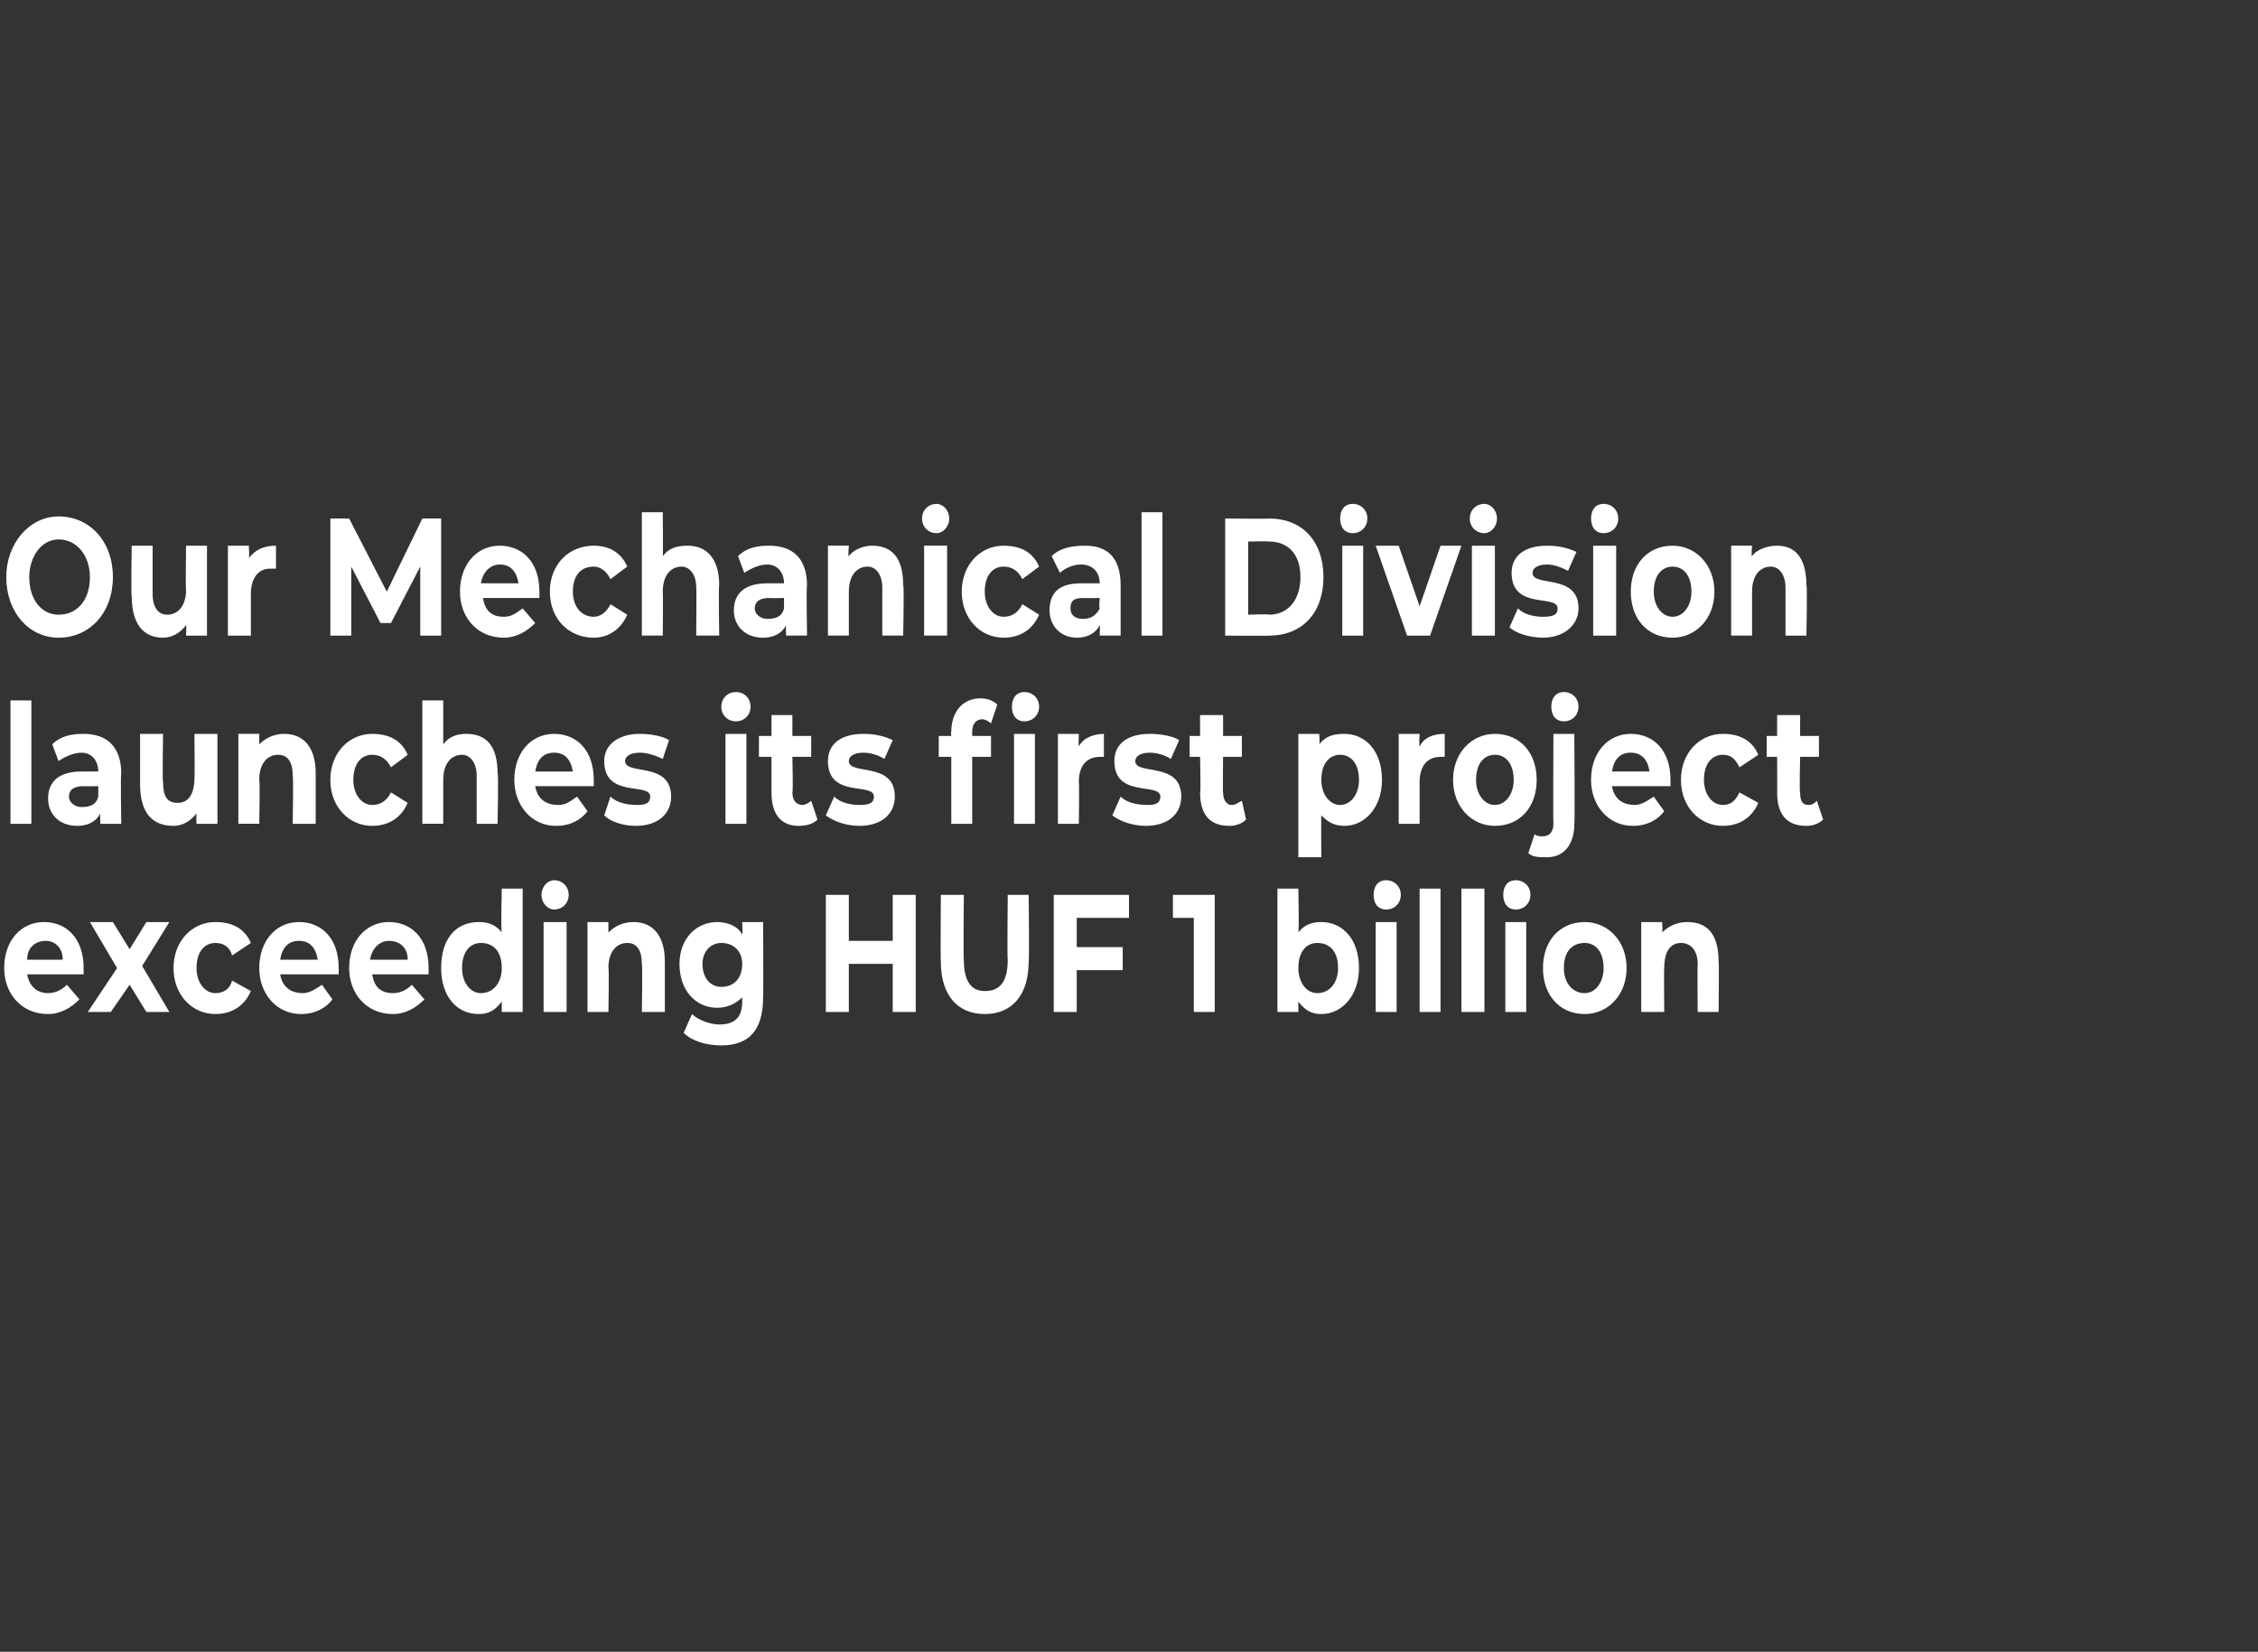
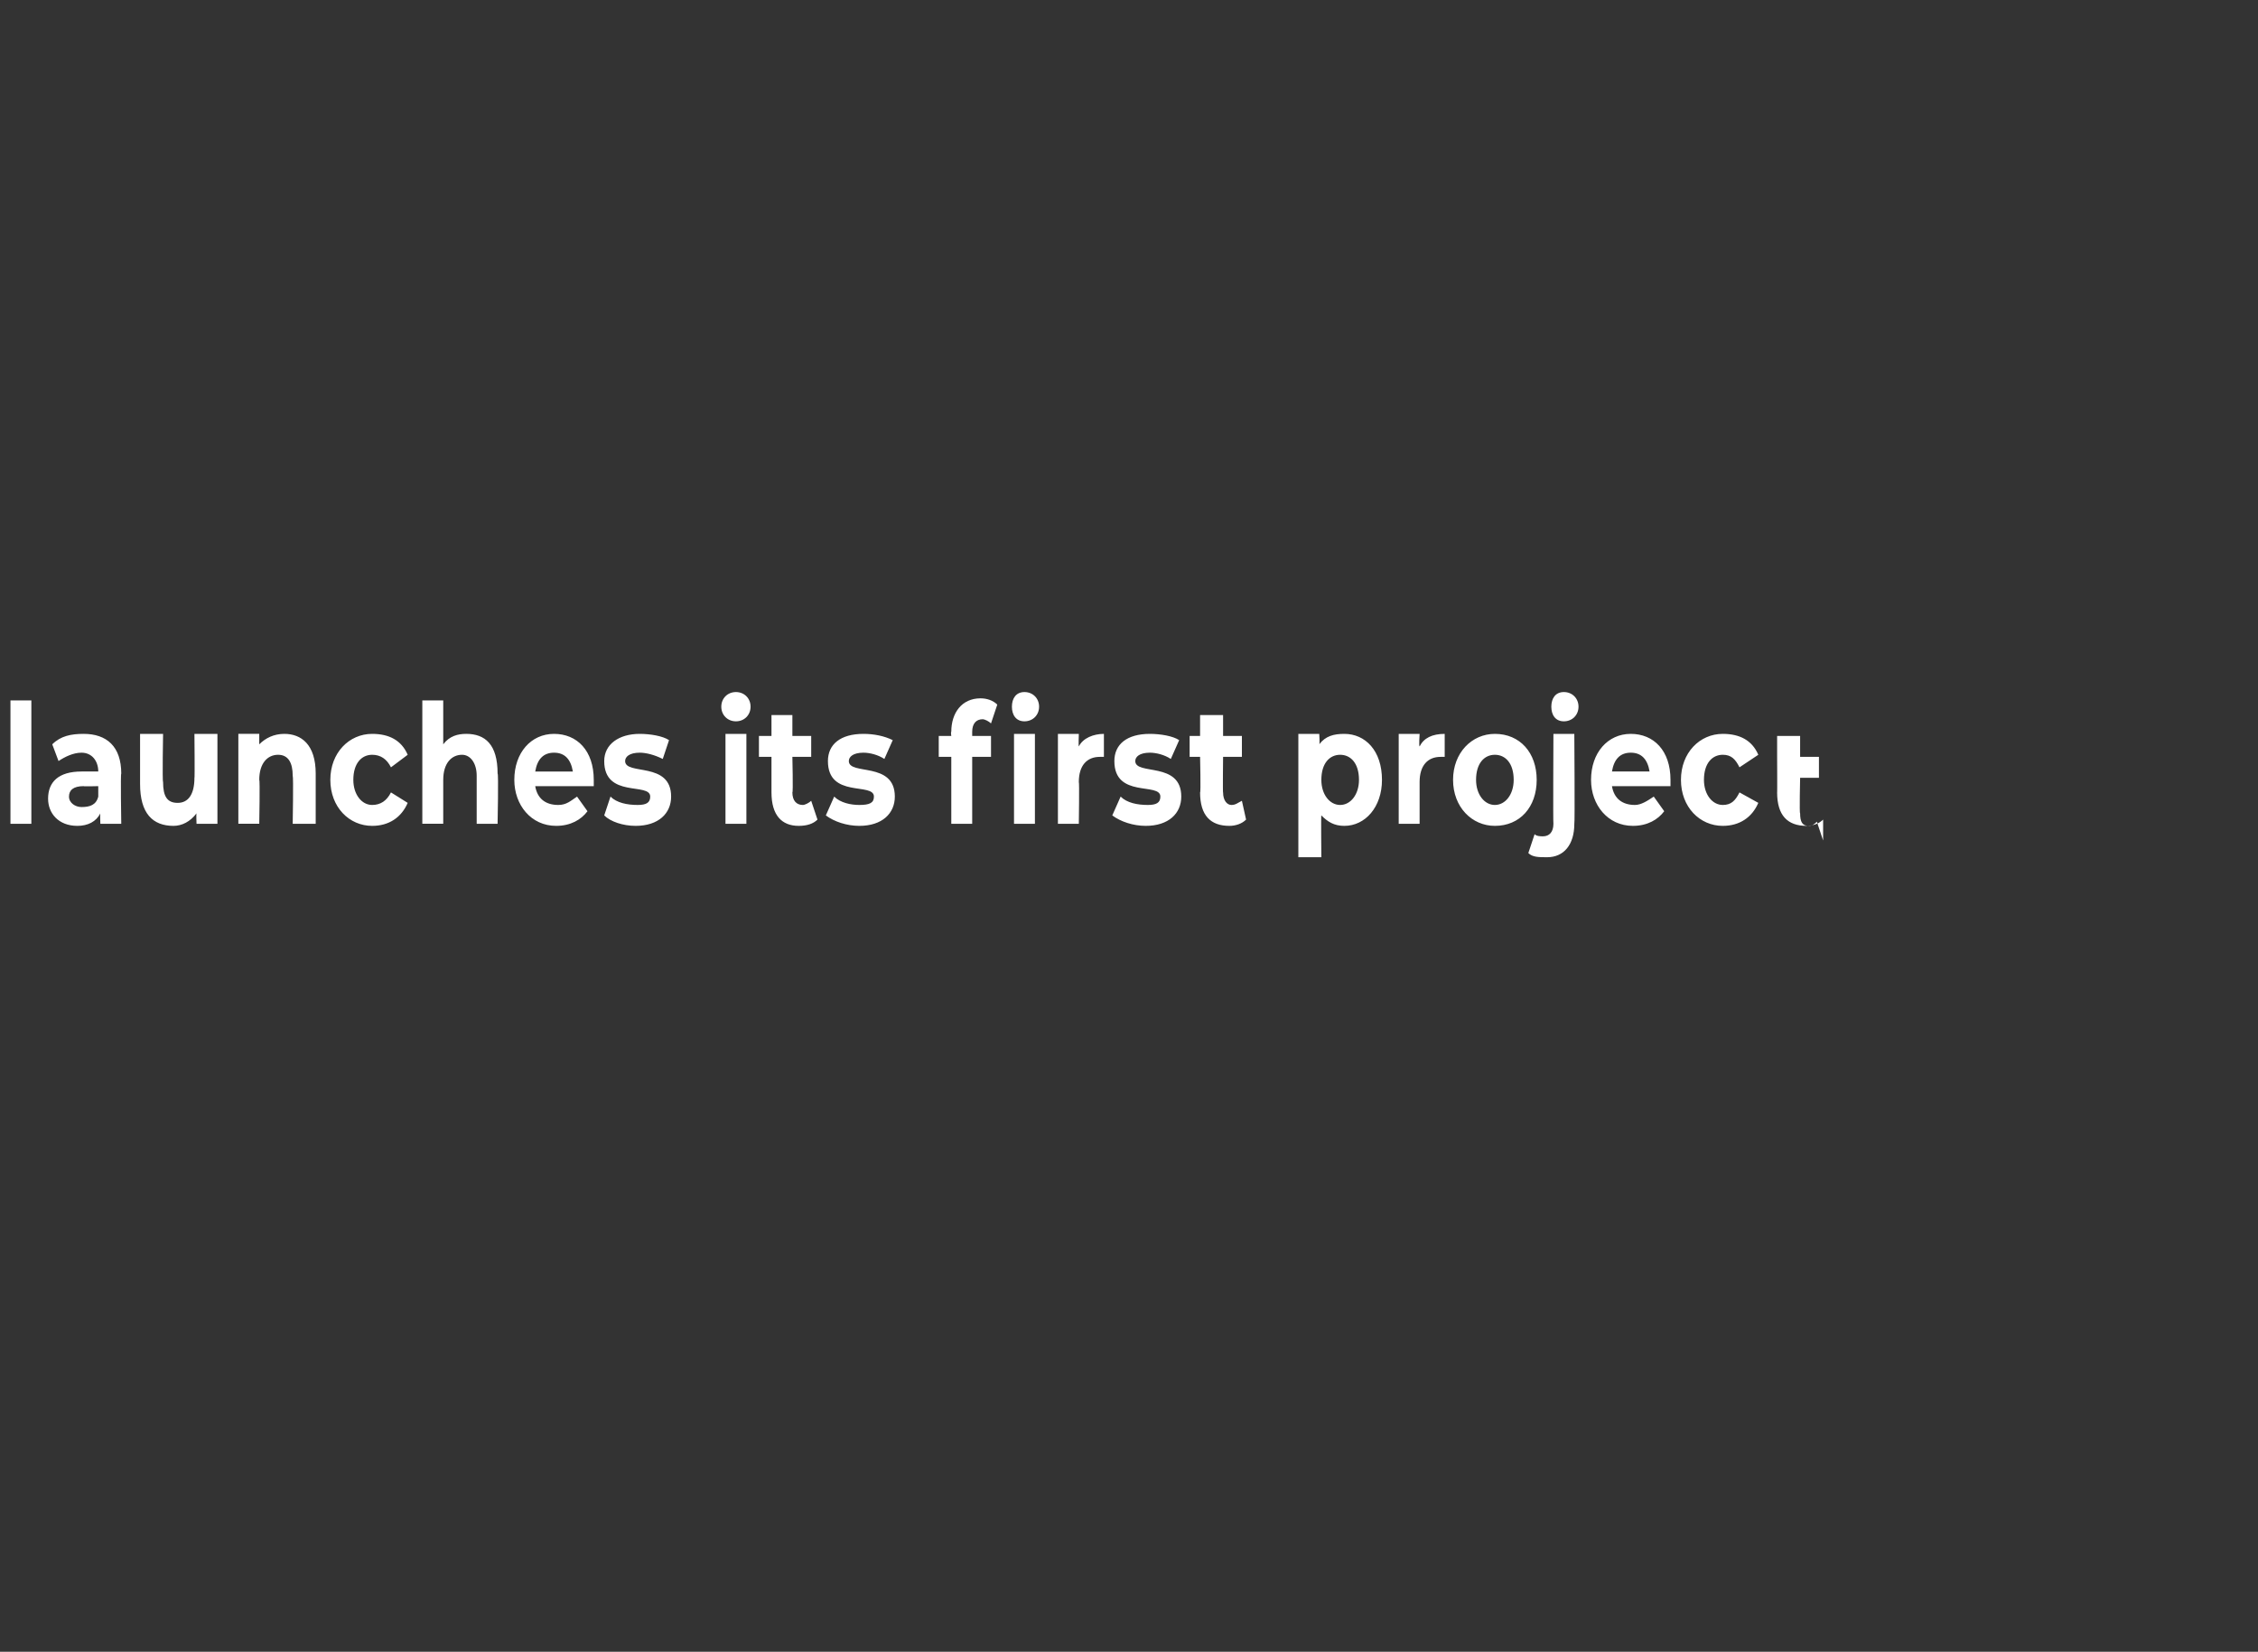
<svg xmlns="http://www.w3.org/2000/svg" version="1.1" width="108px" height="79px" viewBox="0 0 108 79">
  <rect x="0" y="0" width="108" height="79" fill="#333333" stroke="none" />
  <desc>Our Mechanical Division launches its first project exceeding HUF 1 billion</desc>
  <defs />
  <g id="Polygon7808">
-     <path d="m4 46.6H1.3c.1.6.5.9 1 .9c.4 0 .7-.2.9-.4l.6.7c-.4.4-.9.7-1.5.7c-1.3 0-2.1-1-2.1-2.2c0-1.3.8-2.2 1.9-2.2c1.1 0 1.9.8 1.9 2.2v.3zm-2.7-.7h1.7c0-.6-.4-.9-.8-.9c-.5 0-.9.3-.9.9zM7 48.4l-.8-1.3l-.9 1.3H4.2l1.4-2.1l-1.3-2.2h1.1l.8 1.3l.8-1.3h1.1l-1.3 2.1l1.3 2.2H7zm1.3-2.1c0-1.3.9-2.2 2-2.2c.8 0 1.4.3 1.7 1l-.9.6c-.1-.4-.4-.6-.8-.6c-.5 0-.9.4-.9 1.2c0 .7.4 1.2.9 1.2c.4 0 .7-.2.8-.6l.9.5c-.3.7-.9 1.1-1.7 1.1c-1.1 0-2-.9-2-2.2zm7.9.3h-2.8c.1.6.5.9 1.1.9c.3 0 .6-.2.9-.4l.5.7c-.3.4-.8.7-1.5.7c-1.2 0-2-1-2-2.2c0-1.3.8-2.2 1.9-2.2c1.1 0 1.9.8 1.9 2.2v.3zm-2.8-.7h1.8c-.1-.6-.4-.9-.9-.9c-.5 0-.8.3-.9.9zm7.1.7h-2.7c.1.6.4.9 1 .9c.4 0 .7-.2.9-.4l.6.7c-.4.4-.9.7-1.5.7c-1.3 0-2.1-1-2.1-2.2c0-1.3.8-2.2 1.9-2.2c1.1 0 1.9.8 1.9 2.2v.3zm-2.8-.7h1.8c0-.6-.4-.9-.9-.9c-.4 0-.8.3-.9.9zm7.3-3.4v5.9h-1v-.5c-.3.4-.6.6-1.1.6c-1.1 0-1.8-.9-1.8-2.2c0-1.4.7-2.2 1.8-2.2c.4 0 .8.1 1.1.5c-.05-.03 0-2.1 0-2.1h1zm-1 3.8c0-.8-.4-1.2-1-1.2c-.5 0-.9.4-.9 1.2c0 .7.4 1.2.9 1.2c.6 0 1-.5 1-1.2zm1.9-3.5c0-.4.3-.7.6-.7c.4 0 .7.3.7.7c0 .4-.3.7-.7.7c-.3 0-.6-.3-.6-.7zm.1 1.3h1.1v4.3H26v-4.3zm5.8 1.9v2.4h-1.1s.04-2.25 0-2.3c0-.6-.2-1-.7-1c-.5 0-.9.4-.9 1.2c.04-.01 0 2.1 0 2.1h-1v-4.3h1v.5c.3-.3.7-.5 1.2-.5c.8 0 1.5.5 1.5 1.9zm4.7-1.9s.02 3.6 0 3.6c0 1.6-.7 2.3-2 2.3c-.7 0-1.4-.2-1.8-.6l.4-.9c.3.3.9.5 1.3.5c.8 0 1.1-.4 1.1-1.1v-.2c-.3.3-.7.5-1.2.5c-1 0-1.8-.8-1.8-2.1c0-1.2.8-2 1.8-2c.5 0 1 .2 1.2.6c.03-.03 0-.6 0-.6h1zm-1 2c0-.6-.4-1-1-1c-.5 0-.9.4-.9 1c0 .7.4 1.1.9 1.1c.6 0 1-.4 1-1.1zm8.3-3.3v5.6h-1.1v-2.3h-2.1v2.3h-1.1v-5.6h1.1v2.2h2.1v-2.2h1.1zM45 46c-.02-.04 0-3.2 0-3.2h1.1s-.03 3.11 0 3.1c0 1.1.4 1.5 1 1.5c.7 0 1.1-.4 1.1-1.5c-.03.01 0-3.1 0-3.1h1s.04 3.16 0 3.2c0 1.6-.8 2.5-2.1 2.5c-1.3 0-2.1-.9-2.1-2.5zm6.5-2.1v1.4h2.2v1.1h-2.2v2h-1.1v-5.6h3.6v1.1h-2.5zm6.6-1.1v5.6h-1v-4.5h-1v-1.1h2zm6.9 3.5c0 1.3-.8 2.2-1.8 2.2c-.5 0-.8-.2-1.1-.6v.5h-1v-5.9h1s.04 2.07 0 2.1c.3-.4.7-.5 1.1-.5c1 0 1.8.8 1.8 2.2zm-1 0c0-.8-.4-1.2-1-1.2c-.5 0-.9.4-.9 1.2c0 .7.4 1.2.9 1.2c.6 0 1-.5 1-1.2zm1.7-3.5c0-.4.2-.7.6-.7c.4 0 .7.3.7.7c0 .4-.3.7-.7.7c-.4 0-.6-.3-.6-.7zm.1 1.3h1v4.3h-1v-4.3zm2.1-1.6h1v5.9h-1v-5.9zm2 0h1.1v5.9h-1.1v-5.9zm2 .3c0-.4.2-.7.6-.7c.4 0 .7.3.7.7c0 .4-.3.7-.7.7c-.4 0-.6-.3-.6-.7zm.1 1.3h1v4.3h-1v-4.3zm1.8 2.2c0-1.3.8-2.2 2-2.2c1.1 0 2 .9 2 2.2c0 1.3-.9 2.2-2 2.2c-1.2 0-2-.9-2-2.2zm2.9 0c0-.8-.4-1.2-.9-1.2c-.6 0-1 .4-1 1.2c0 .7.4 1.2 1 1.2c.5 0 .9-.5.9-1.2zm5.5-.3c.03-.04 0 2.4 0 2.4h-1s-.02-2.25 0-2.3c0-.6-.3-1-.8-1c-.5 0-.8.4-.8 1.2c-.02-.01 0 2.1 0 2.1h-1.1v-4.3h1s.03.52 0 .5c.3-.3.7-.5 1.2-.5c.9 0 1.5.5 1.5 1.9z" stroke="none" fill="#fff" />
-   </g>
+     </g>
  <g id="Polygon7807">
-     <path d="m.5 33.5h1v5.9h-1v-5.9zM5.8 37c-.04-.03 0 2.4 0 2.4h-1s-.02-.51 0-.5c-.2.4-.6.6-1.1.6c-.9 0-1.4-.6-1.4-1.3c0-.8.5-1.3 1.6-1.3h.8c0-.5-.3-.9-.8-.9c-.4 0-.8.2-1.1.4l-.3-.8c.4-.4.9-.5 1.5-.5c1.1 0 1.8.6 1.8 1.9zm-1.1 1.1v-.5s-.71.02-.7 0c-.5 0-.7.2-.7.5c0 .3.3.5.6.5c.4 0 .7-.1.8-.5zm5.7-3v4.3h-1s-.02-.49 0-.5c-.3.4-.7.6-1.1.6c-1 0-1.6-.6-1.6-2v-2.4h1.1s-.04 2.27 0 2.3c0 .7.2 1 .7 1c.5 0 .8-.4.8-1.2c.02.05 0-2.1 0-2.1h1.1zm4.7 1.9v2.4H14s.04-2.25 0-2.3c0-.6-.2-1-.7-1c-.5 0-.9.4-.9 1.2c.04-.01 0 2.1 0 2.1h-1v-4.3h1v.5c.3-.3.7-.5 1.2-.5c.8 0 1.5.5 1.5 1.9zm.7.3c0-1.3.9-2.2 2-2.2c.8 0 1.4.3 1.7 1l-.8.6c-.2-.4-.5-.6-.9-.6c-.5 0-.9.4-.9 1.2c0 .7.4 1.2.9 1.2c.4 0 .7-.2.9-.6l.8.5c-.3.7-.9 1.1-1.7 1.1c-1.1 0-2-.9-2-2.2zm8-.3c.05-.04 0 2.4 0 2.4h-1v-2.3c0-.6-.3-1-.7-1c-.5 0-.9.4-.9 1.2v2.1h-1v-5.9h1v2.1c.3-.4.7-.5 1.1-.5c.9 0 1.5.5 1.5 1.9zm4.6.6h-2.8c.1.6.5.9 1.1.9c.4 0 .6-.2.9-.4l.5.7c-.3.4-.8.7-1.5.7c-1.2 0-2-1-2-2.2c0-1.3.8-2.2 1.9-2.2c1.1 0 1.9.8 1.9 2.2v.3zm-2.8-.7h1.8c-.1-.6-.4-.9-.9-.9c-.5 0-.8.3-.9.9zm3.3 2.1l.3-.9c.3.3.8.4 1.3.4c.4 0 .6-.1.6-.4c0-.7-2.2.1-2.2-1.7c0-.8.7-1.3 1.7-1.3c.5 0 1.1.1 1.4.3l-.3.9c-.4-.2-.8-.3-1.1-.3c-.5 0-.7.2-.7.4c0 .7 2.2 0 2.2 1.7c0 .8-.6 1.4-1.7 1.4c-.6 0-1.2-.2-1.5-.5zm5.6-5.2c0-.4.3-.7.7-.7c.4 0 .7.3.7.7c0 .4-.3.7-.7.7c-.4 0-.7-.3-.7-.7zm.2 1.3h1v4.3h-1v-4.3zm4.4 4.1c-.2.2-.5.3-.9.3c-.8 0-1.3-.5-1.3-1.6v-1.7h-.6v-1h.6v-1h1v1h.9v1h-.9s.04 1.73 0 1.7c0 .4.2.6.5.6c.1 0 .3-.1.4-.2l.3.9zm.4-.2l.4-.9c.3.3.8.4 1.2.4c.5 0 .7-.1.7-.4c0-.7-2.2.1-2.2-1.7c0-.8.6-1.3 1.7-1.3c.5 0 1 .1 1.4.3l-.4.9c-.3-.2-.7-.3-1-.3c-.5 0-.7.2-.7.4c0 .7 2.2 0 2.2 1.7c0 .8-.6 1.4-1.7 1.4c-.6 0-1.2-.2-1.6-.5zm8.9-5.2c0-.4.2-.7.6-.7c.4 0 .7.3.7.7c0 .4-.3.7-.7.7c-.4 0-.6-.3-.6-.7zM46.5 35v.2h.9v1h-.9v3.2h-1v-3.2h-.6v-1h.6s-.03-.18 0-.2c0-.9.5-1.6 1.4-1.6c.3 0 .6.1.8.3l-.3.9c-.1-.1-.3-.2-.4-.2c-.3 0-.5.2-.5.6zm2 .1h1v4.3h-1v-4.3zm4.3 0v1.1h-.2c-.6 0-1 .4-1 1.2c.03-.01 0 2 0 2h-1v-4.3h1s-.02.59 0 .6c.2-.4.7-.6 1.2-.6zm.4 3.9l.4-.9c.3.3.8.4 1.3.4c.4 0 .6-.1.6-.4c0-.7-2.2.1-2.2-1.7c0-.8.6-1.3 1.7-1.3c.5 0 1.1.1 1.4.3l-.4.9c-.3-.2-.7-.3-1-.3c-.5 0-.7.2-.7.4c0 .7 2.2 0 2.2 1.7c0 .8-.6 1.4-1.7 1.4c-.6 0-1.2-.2-1.6-.5zm6.4.2c-.2.2-.5.3-.8.3c-.9 0-1.4-.5-1.4-1.6c.04.04 0-1.7 0-1.7h-.5v-1h.5v-1h1.1v1h.9v1h-.9s-.02 1.73 0 1.7c0 .4.2.6.4.6c.2 0 .3-.1.5-.2l.2.9zm6.5-1.9c0 1.3-.8 2.2-1.8 2.2c-.5 0-.8-.2-1.1-.5c-.02-.03 0 2 0 2h-1.1v-5.9h1s.03.51 0 .5c.3-.4.7-.5 1.2-.5c1 0 1.8.8 1.8 2.2zm-1.1 0c0-.8-.4-1.2-.9-1.2c-.5 0-.9.4-.9 1.2c0 .7.4 1.2.9 1.2c.5 0 .9-.5.9-1.2zm4.1-2.2v1.1h-.2c-.6 0-1 .4-1 1.2v2h-1v-4.3h1s-.04.59 0 .6c.2-.4.6-.6 1.2-.6zm.4 2.2c0-1.3.9-2.2 2-2.2c1.2 0 2 .9 2 2.2c0 1.3-.8 2.2-2 2.2c-1.1 0-2-.9-2-2.2zm2.9 0c0-.8-.4-1.2-.9-1.2c-.5 0-.9.4-.9 1.2c0 .7.4 1.2.9 1.2c.5 0 .9-.5.9-1.2zm1.8-3.5c0-.4.2-.7.6-.7c.4 0 .7.3.7.7c0 .4-.3.7-.7.7c-.4 0-.6-.3-.6-.7zm-1.1 7l.3-.9c.1.1.3.1.4.1c.3 0 .5-.2.5-.6c-.02.02 0-4.3 0-4.3h1s.03 4.31 0 4.3c0 1-.5 1.6-1.3 1.6c-.4 0-.7 0-.9-.2zm6.8-3.2h-2.8c.1.6.5.9 1.1.9c.3 0 .6-.2.9-.4l.5.7c-.3.4-.8.7-1.5.7c-1.2 0-2-1-2-2.2c0-1.3.8-2.2 1.9-2.2c1.1 0 1.9.8 1.9 2.2v.3zm-2.8-.7h1.8c-.1-.6-.4-.9-.9-.9c-.5 0-.8.3-.9.9zm3.3.4c0-1.3.9-2.2 2-2.2c.8 0 1.4.3 1.7 1l-.9.6c-.2-.4-.4-.6-.8-.6c-.5 0-.9.4-.9 1.2c0 .7.4 1.2.9 1.2c.4 0 .6-.2.8-.6l.9.5c-.3.7-.9 1.1-1.7 1.1c-1.1 0-2-.9-2-2.2zm6.8 1.9c-.2.2-.5.3-.8.3c-.9 0-1.4-.5-1.4-1.6c.01.04 0-1.7 0-1.7h-.5v-1h.5v-1h1.1v1h.9v1h-.9s-.04 1.73 0 1.7c0 .4.1.6.4.6c.2 0 .3-.1.4-.2l.3.9z" stroke="none" fill="#fff" />
+     <path d="m.5 33.5h1v5.9h-1v-5.9zM5.8 37c-.04-.03 0 2.4 0 2.4h-1s-.02-.51 0-.5c-.2.4-.6.6-1.1.6c-.9 0-1.4-.6-1.4-1.3c0-.8.5-1.3 1.6-1.3h.8c0-.5-.3-.9-.8-.9c-.4 0-.8.2-1.1.4l-.3-.8c.4-.4.9-.5 1.5-.5c1.1 0 1.8.6 1.8 1.9zm-1.1 1.1v-.5s-.71.02-.7 0c-.5 0-.7.2-.7.5c0 .3.3.5.6.5c.4 0 .7-.1.8-.5zm5.7-3v4.3h-1s-.02-.49 0-.5c-.3.4-.7.6-1.1.6c-1 0-1.6-.6-1.6-2v-2.4h1.1s-.04 2.27 0 2.3c0 .7.2 1 .7 1c.5 0 .8-.4.8-1.2c.02.05 0-2.1 0-2.1h1.1zm4.7 1.9v2.4H14s.04-2.25 0-2.3c0-.6-.2-1-.7-1c-.5 0-.9.4-.9 1.2c.04-.01 0 2.1 0 2.1h-1v-4.3h1v.5c.3-.3.7-.5 1.2-.5c.8 0 1.5.5 1.5 1.9zm.7.3c0-1.3.9-2.2 2-2.2c.8 0 1.4.3 1.7 1l-.8.6c-.2-.4-.5-.6-.9-.6c-.5 0-.9.4-.9 1.2c0 .7.4 1.2.9 1.2c.4 0 .7-.2.9-.6l.8.5c-.3.7-.9 1.1-1.7 1.1c-1.1 0-2-.9-2-2.2zm8-.3c.05-.04 0 2.4 0 2.4h-1v-2.3c0-.6-.3-1-.7-1c-.5 0-.9.4-.9 1.2v2.1h-1v-5.9h1v2.1c.3-.4.7-.5 1.1-.5c.9 0 1.5.5 1.5 1.9zm4.6.6h-2.8c.1.6.5.9 1.1.9c.4 0 .6-.2.9-.4l.5.7c-.3.4-.8.7-1.5.7c-1.2 0-2-1-2-2.2c0-1.3.8-2.2 1.9-2.2c1.1 0 1.9.8 1.9 2.2v.3zm-2.8-.7h1.8c-.1-.6-.4-.9-.9-.9c-.5 0-.8.3-.9.9zm3.3 2.1l.3-.9c.3.3.8.4 1.3.4c.4 0 .6-.1.6-.4c0-.7-2.2.1-2.2-1.7c0-.8.7-1.3 1.7-1.3c.5 0 1.1.1 1.4.3l-.3.9c-.4-.2-.8-.3-1.1-.3c-.5 0-.7.2-.7.4c0 .7 2.2 0 2.2 1.7c0 .8-.6 1.4-1.7 1.4c-.6 0-1.2-.2-1.5-.5zm5.6-5.2c0-.4.3-.7.7-.7c.4 0 .7.3.7.7c0 .4-.3.7-.7.7c-.4 0-.7-.3-.7-.7zm.2 1.3h1v4.3h-1v-4.3zm4.4 4.1c-.2.2-.5.3-.9.3c-.8 0-1.3-.5-1.3-1.6v-1.7h-.6v-1h.6v-1h1v1h.9v1h-.9s.04 1.73 0 1.7c0 .4.2.6.5.6c.1 0 .3-.1.4-.2l.3.9zm.4-.2l.4-.9c.3.3.8.4 1.2.4c.5 0 .7-.1.7-.4c0-.7-2.2.1-2.2-1.7c0-.8.6-1.3 1.7-1.3c.5 0 1 .1 1.4.3l-.4.9c-.3-.2-.7-.3-1-.3c-.5 0-.7.2-.7.4c0 .7 2.2 0 2.2 1.7c0 .8-.6 1.4-1.7 1.4c-.6 0-1.2-.2-1.6-.5zm8.9-5.2c0-.4.2-.7.6-.7c.4 0 .7.3.7.7c0 .4-.3.7-.7.7c-.4 0-.6-.3-.6-.7zM46.5 35v.2h.9v1h-.9v3.2h-1v-3.2h-.6v-1h.6s-.03-.18 0-.2c0-.9.5-1.6 1.4-1.6c.3 0 .6.1.8.3l-.3.9c-.1-.1-.3-.2-.4-.2c-.3 0-.5.2-.5.6zm2 .1h1v4.3h-1v-4.3zm4.3 0v1.1h-.2c-.6 0-1 .4-1 1.2c.03-.01 0 2 0 2h-1v-4.3h1s-.02.59 0 .6c.2-.4.7-.6 1.2-.6zm.4 3.9l.4-.9c.3.3.8.4 1.3.4c.4 0 .6-.1.6-.4c0-.7-2.2.1-2.2-1.7c0-.8.6-1.3 1.7-1.3c.5 0 1.1.1 1.4.3l-.4.9c-.3-.2-.7-.3-1-.3c-.5 0-.7.2-.7.4c0 .7 2.2 0 2.2 1.7c0 .8-.6 1.4-1.7 1.4c-.6 0-1.2-.2-1.6-.5zm6.4.2c-.2.2-.5.3-.8.3c-.9 0-1.4-.5-1.4-1.6c.04.04 0-1.7 0-1.7h-.5v-1h.5v-1h1.1v1h.9v1h-.9s-.02 1.73 0 1.7c0 .4.2.6.4.6c.2 0 .3-.1.5-.2l.2.9zm6.5-1.9c0 1.3-.8 2.2-1.8 2.2c-.5 0-.8-.2-1.1-.5c-.02-.03 0 2 0 2h-1.1v-5.9h1s.03.51 0 .5c.3-.4.7-.5 1.2-.5c1 0 1.8.8 1.8 2.2zm-1.1 0c0-.8-.4-1.2-.9-1.2c-.5 0-.9.4-.9 1.2c0 .7.4 1.2.9 1.2c.5 0 .9-.5.9-1.2zm4.1-2.2v1.1h-.2c-.6 0-1 .4-1 1.2v2h-1v-4.3h1s-.04.59 0 .6c.2-.4.6-.6 1.2-.6zm.4 2.2c0-1.3.9-2.2 2-2.2c1.2 0 2 .9 2 2.2c0 1.3-.8 2.2-2 2.2c-1.1 0-2-.9-2-2.2zm2.9 0c0-.8-.4-1.2-.9-1.2c-.5 0-.9.4-.9 1.2c0 .7.4 1.2.9 1.2c.5 0 .9-.5.9-1.2zm1.8-3.5c0-.4.2-.7.6-.7c.4 0 .7.3.7.7c0 .4-.3.7-.7.7c-.4 0-.6-.3-.6-.7zm-1.1 7l.3-.9c.1.1.3.1.4.1c.3 0 .5-.2.5-.6c-.02.02 0-4.3 0-4.3h1s.03 4.31 0 4.3c0 1-.5 1.6-1.3 1.6c-.4 0-.7 0-.9-.2zm6.8-3.2h-2.8c.1.6.5.9 1.1.9c.3 0 .6-.2.9-.4l.5.7c-.3.4-.8.7-1.5.7c-1.2 0-2-1-2-2.2c0-1.3.8-2.2 1.9-2.2c1.1 0 1.9.8 1.9 2.2v.3zm-2.8-.7h1.8c-.1-.6-.4-.9-.9-.9c-.5 0-.8.3-.9.9zm3.3.4c0-1.3.9-2.2 2-2.2c.8 0 1.4.3 1.7 1l-.9.6c-.2-.4-.4-.6-.8-.6c-.5 0-.9.4-.9 1.2c0 .7.4 1.2.9 1.2c.4 0 .6-.2.8-.6l.9.5c-.3.7-.9 1.1-1.7 1.1c-1.1 0-2-.9-2-2.2zm6.8 1.9c-.2.2-.5.3-.8.3c-.9 0-1.4-.5-1.4-1.6c.01.04 0-1.7 0-1.7h-.5h.5v-1h1.1v1h.9v1h-.9s-.04 1.73 0 1.7c0 .4.1.6.4.6c.2 0 .3-.1.4-.2l.3.9z" stroke="none" fill="#fff" />
  </g>
  <g id="Polygon7806">
-     <path d="m.3 27.6c0-1.6 1.1-2.9 2.5-2.9c1.5 0 2.6 1.2 2.6 2.9c0 1.7-1.1 2.9-2.6 2.9c-1.4 0-2.5-1.2-2.5-2.9zm4 0c0-1-.6-1.8-1.5-1.8c-.8 0-1.4.8-1.4 1.8c0 1.1.6 1.8 1.4 1.8c.9 0 1.5-.7 1.5-1.8zm5.6-1.5v4.3h-1s.02-.49 0-.5c-.3.4-.7.6-1.1.6c-.9 0-1.5-.6-1.5-2c-.04.05 0-2.4 0-2.4h1v2.3c0 .7.3 1 .7 1c.5 0 .9-.4.9-1.2c-.03.05 0-2.1 0-2.1h1zm3.3 0v1.1h-.3c-.5 0-.9.4-.9 1.2v2h-1.1v-4.3h1s.04.59 0 .6c.3-.4.7-.6 1.3-.6zm6.9 4.3v-3.3l-1.4 2.7h-.5l-1.4-2.7v3.3h-1v-5.6h.9l1.8 3.5l1.7-3.5h.9v5.6h-1zm5.7-1.8h-2.7c.1.6.4.9 1 .9c.4 0 .6-.2.9-.4l.6.7c-.4.4-.9.7-1.5.7c-1.3 0-2.1-1-2.1-2.2c0-1.3.8-2.2 1.9-2.2c1.1 0 1.9.8 1.9 2.2v.3zm-2.8-.7h1.8c-.1-.6-.4-.9-.9-.9c-.4 0-.8.3-.9.9zm3.3.4c0-1.3.9-2.2 2.1-2.2c.7 0 1.3.3 1.6 1l-.8.6c-.2-.4-.5-.6-.8-.6c-.6 0-1 .4-1 1.2c0 .7.4 1.2 1 1.2c.3 0 .6-.2.8-.6l.8.5c-.3.7-.9 1.1-1.6 1.1c-1.2 0-2.1-.9-2.1-2.2zm8.1-.3c-.04-.04 0 2.4 0 2.4h-1.1s.02-2.25 0-2.3c0-.6-.3-1-.7-1c-.5 0-.9.4-.9 1.2c.02-.01 0 2.1 0 2.1h-1v-5.9h1s.02 2.07 0 2.1c.3-.4.7-.5 1.2-.5c.8 0 1.5.5 1.5 1.9zm4.2 0c-.04-.03 0 2.4 0 2.4h-1s-.02-.51 0-.5c-.2.4-.6.6-1.1.6c-.9 0-1.4-.6-1.4-1.3c0-.8.5-1.3 1.6-1.3h.8c0-.5-.3-.9-.8-.9c-.4 0-.8.2-1.1.4l-.3-.8c.4-.4.9-.5 1.5-.5c1.1 0 1.8.6 1.8 1.9zm-1.1 1.1v-.5s-.71.02-.7 0c-.5 0-.7.2-.7.5c0 .3.3.5.6.5c.4 0 .7-.1.8-.5zm5.7-1.1c.05-.04 0 2.4 0 2.4h-1v-2.3c0-.6-.3-1-.7-1c-.5 0-.9.4-.9 1.2v2.1h-1v-4.3h1s-.05.52 0 .5c.2-.3.7-.5 1.1-.5c.9 0 1.5.5 1.5 1.9zm.9-3.2c0-.4.3-.7.7-.7c.3 0 .6.3.6.7c0 .4-.3.7-.6.7c-.4 0-.7-.3-.7-.7zm.1 1.3h1.1v4.3h-1.1v-4.3zm1.8 2.2c0-1.3.9-2.2 2-2.2c.8 0 1.4.3 1.7 1l-.8.6c-.2-.4-.5-.6-.9-.6c-.5 0-.9.4-.9 1.2c0 .7.4 1.2.9 1.2c.4 0 .7-.2.9-.6l.8.5c-.3.7-.9 1.1-1.7 1.1c-1.1 0-2-.9-2-2.2zm7.6-.3v2.4h-1s.02-.51 0-.5c-.2.4-.6.6-1.1.6c-.8 0-1.3-.6-1.3-1.3c0-.8.4-1.3 1.5-1.3h.9c0-.5-.3-.9-.9-.9c-.4 0-.8.2-1 .4l-.4-.8c.4-.4 1-.5 1.6-.5c1.1 0 1.7.6 1.7 1.9zm-1 1.1c-.05-.04 0-.5 0-.5c0 0-.77.02-.8 0c-.5 0-.6.2-.6.5c0 .3.2.5.6.5c.3 0 .6-.1.8-.5zm2-4.6h1v5.9h-1v-5.9zm4 .3s2.13.02 2.1 0c1.6 0 2.6 1.1 2.6 2.8c0 1.7-1 2.8-2.6 2.8c.03.02-2.1 0-2.1 0v-5.6zm2.1 4.6c.9 0 1.5-.7 1.5-1.8c0-1.1-.6-1.7-1.5-1.7c-.02-.02-1 0-1 0v3.5s.98-.04 1 0zm3.4-4.6c0-.4.2-.7.6-.7c.4 0 .7.3.7.7c0 .4-.3.7-.7.7c-.4 0-.6-.3-.6-.7zm.1 1.3h1v4.3h-1v-4.3zm5.7 0l-1.5 4.3h-1.1l-1.5-4.3h1.1l1 2.9l1-2.9h1zm.4-1.3c0-.4.3-.7.7-.7c.3 0 .6.3.6.7c0 .4-.3.7-.6.7c-.4 0-.7-.3-.7-.7zm.1 1.3h1.1v4.3h-1.1v-4.3zm1.8 3.9l.4-.9c.3.3.8.4 1.2.4c.5 0 .7-.1.7-.4c0-.7-2.2.1-2.2-1.7c0-.8.6-1.3 1.7-1.3c.5 0 1 .1 1.4.3l-.4.9c-.4-.2-.7-.3-1-.3c-.5 0-.7.2-.7.4c0 .7 2.2 0 2.2 1.7c0 .8-.7 1.4-1.7 1.4c-.6 0-1.3-.2-1.6-.5zm3.9-5.2c0-.4.2-.7.6-.7c.4 0 .7.3.7.7c0 .4-.3.7-.7.7c-.4 0-.6-.3-.6-.7zm.1 1.3h1.1v4.3h-1.1v-4.3zm1.8 2.2c0-1.3.8-2.2 2-2.2c1.1 0 2 .9 2 2.2c0 1.3-.9 2.2-2 2.2c-1.2 0-2-.9-2-2.2zm2.9 0c0-.8-.4-1.2-.9-1.2c-.5 0-.9.4-.9 1.2c0 .7.4 1.2.9 1.2c.5 0 .9-.5.9-1.2zm5.5-.3c.05-.04 0 2.4 0 2.4h-1v-2.3c0-.6-.3-1-.7-1c-.5 0-.9.4-.9 1.2v2.1h-1v-4.3h1s-.05.52 0 .5c.2-.3.7-.5 1.2-.5c.8 0 1.4.5 1.4 1.9z" stroke="none" fill="#fff" />
-   </g>
+     </g>
</svg>